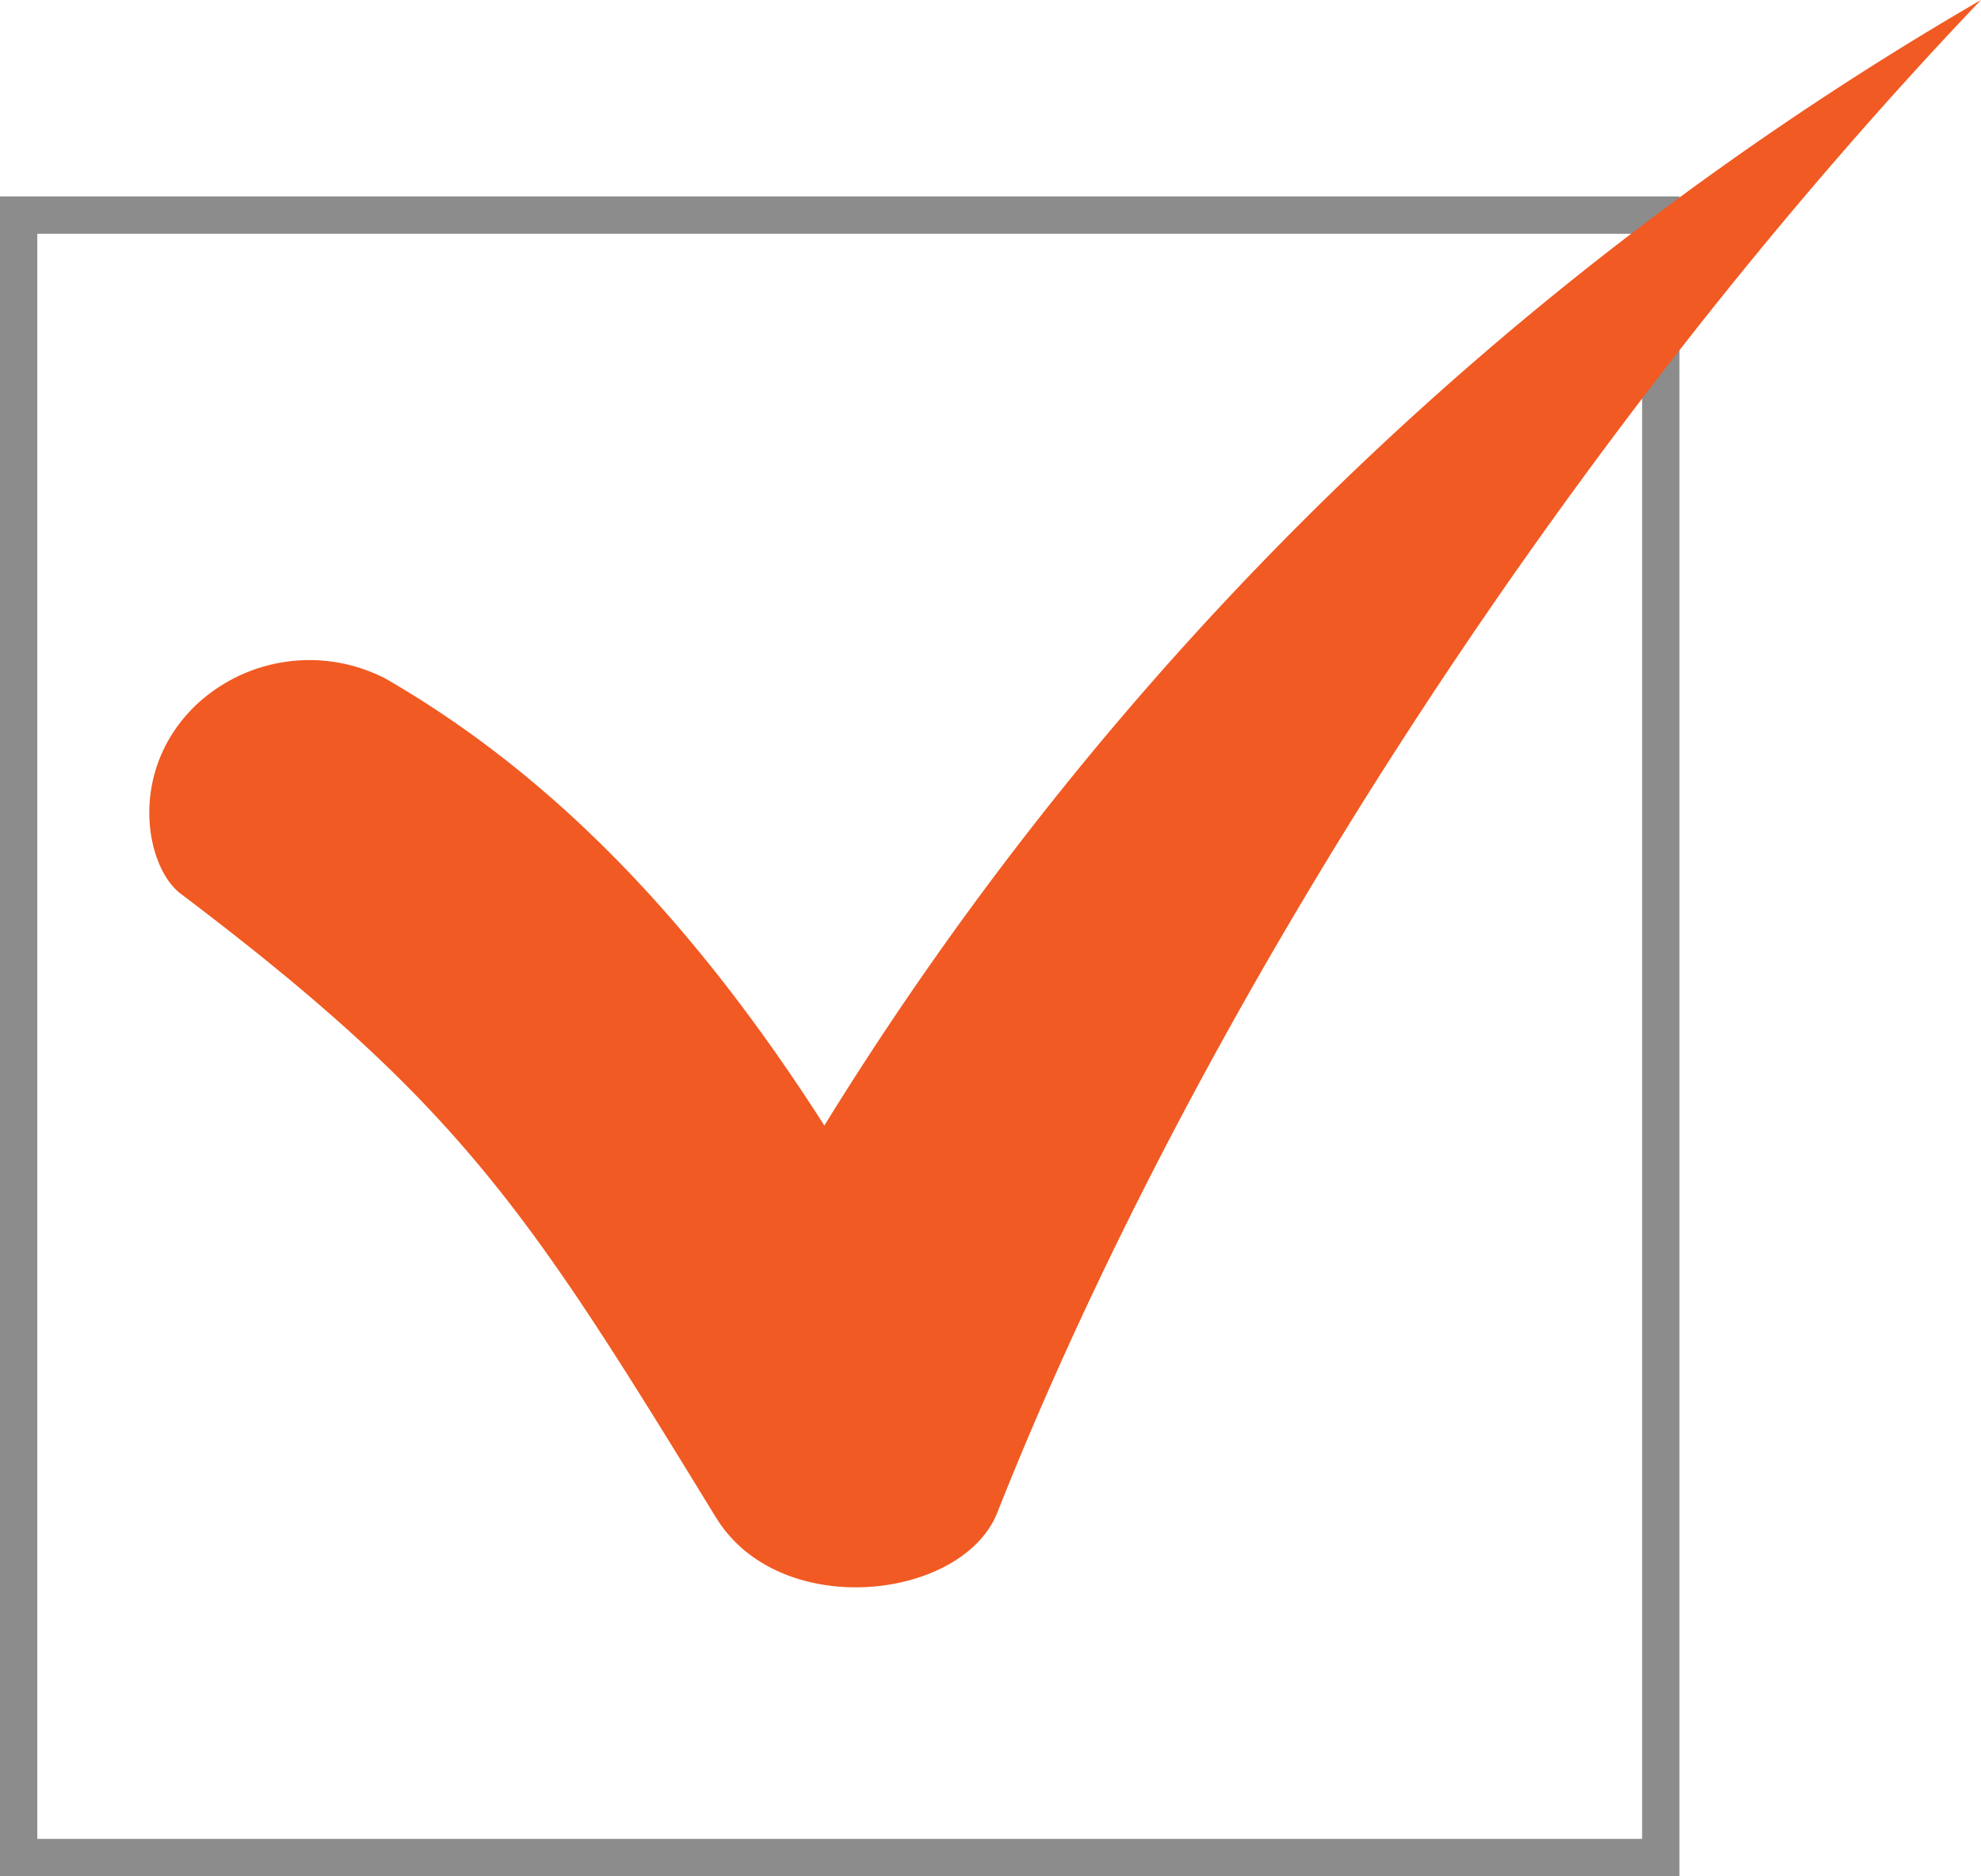
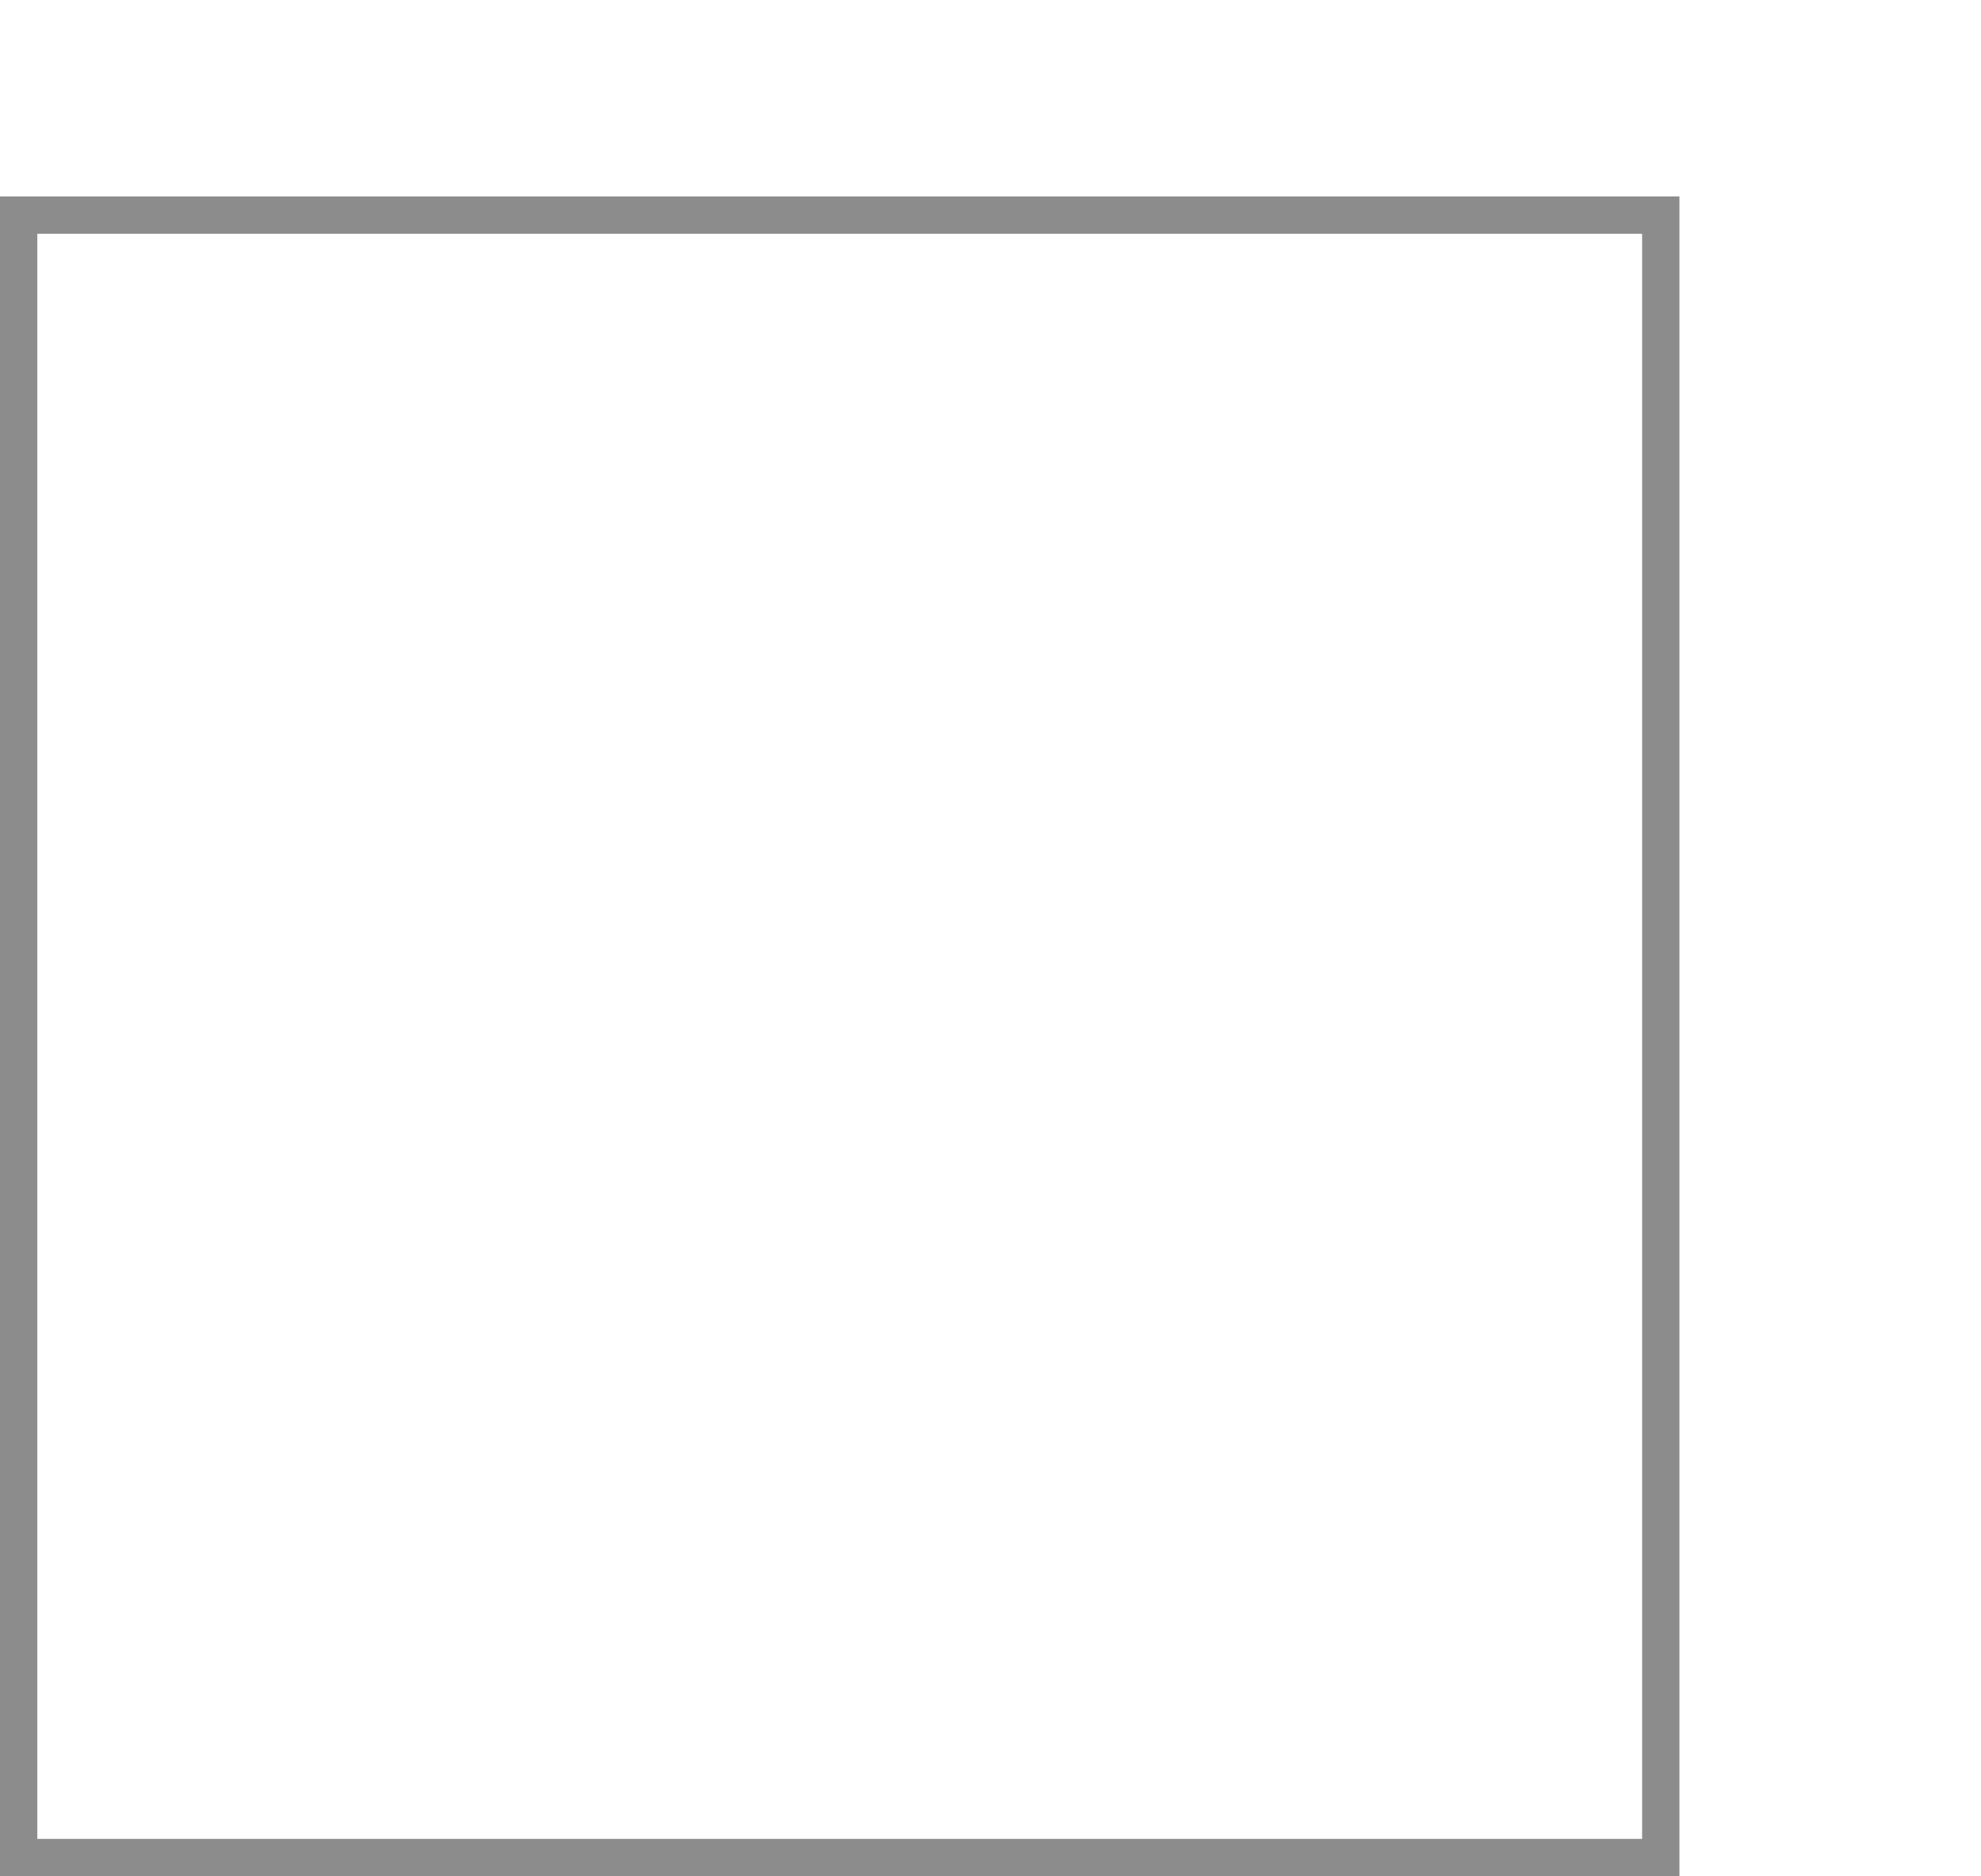
<svg xmlns="http://www.w3.org/2000/svg" width="53.08" height="50.262" viewBox="0 0 53.08 50.262">
  <defs>
    <clipPath id="clip-path">
      <rect id="長方形_334" data-name="長方形 334" width="49.08" height="42.523" fill="#f15a22" />
    </clipPath>
  </defs>
  <g id="チェックマーク" transform="translate(-45 -5895.738)">
    <path id="長方形_335" data-name="長方形 335" d="M1,1V44H44V1H1M0,0H45V45H0Z" transform="translate(45 5901)" opacity="0.45" />
    <g id="グループ_421" data-name="グループ 421" transform="translate(49 5895.738)">
      <g id="グループ_420" data-name="グループ 420" clip-path="url(#clip-path)">
-         <path id="パス_651" data-name="パス 651" d="M15.186,40.657C10.17,32.468,8.369,29.632.842,23.943c-.932-.7-1.442-3.257.393-5.039a4.438,4.438,0,0,1,5.106-.718c4.593,2.653,8.365,6.678,11.747,11.967A88.711,88.711,0,0,1,49.08,0C38.131,11.475,28.138,26.852,22.722,40.523c-.931,2.349-5.829,2.918-7.535.133" transform="translate(0 -0.001)" fill="#f15a22" />
-       </g>
+         </g>
    </g>
  </g>
</svg>